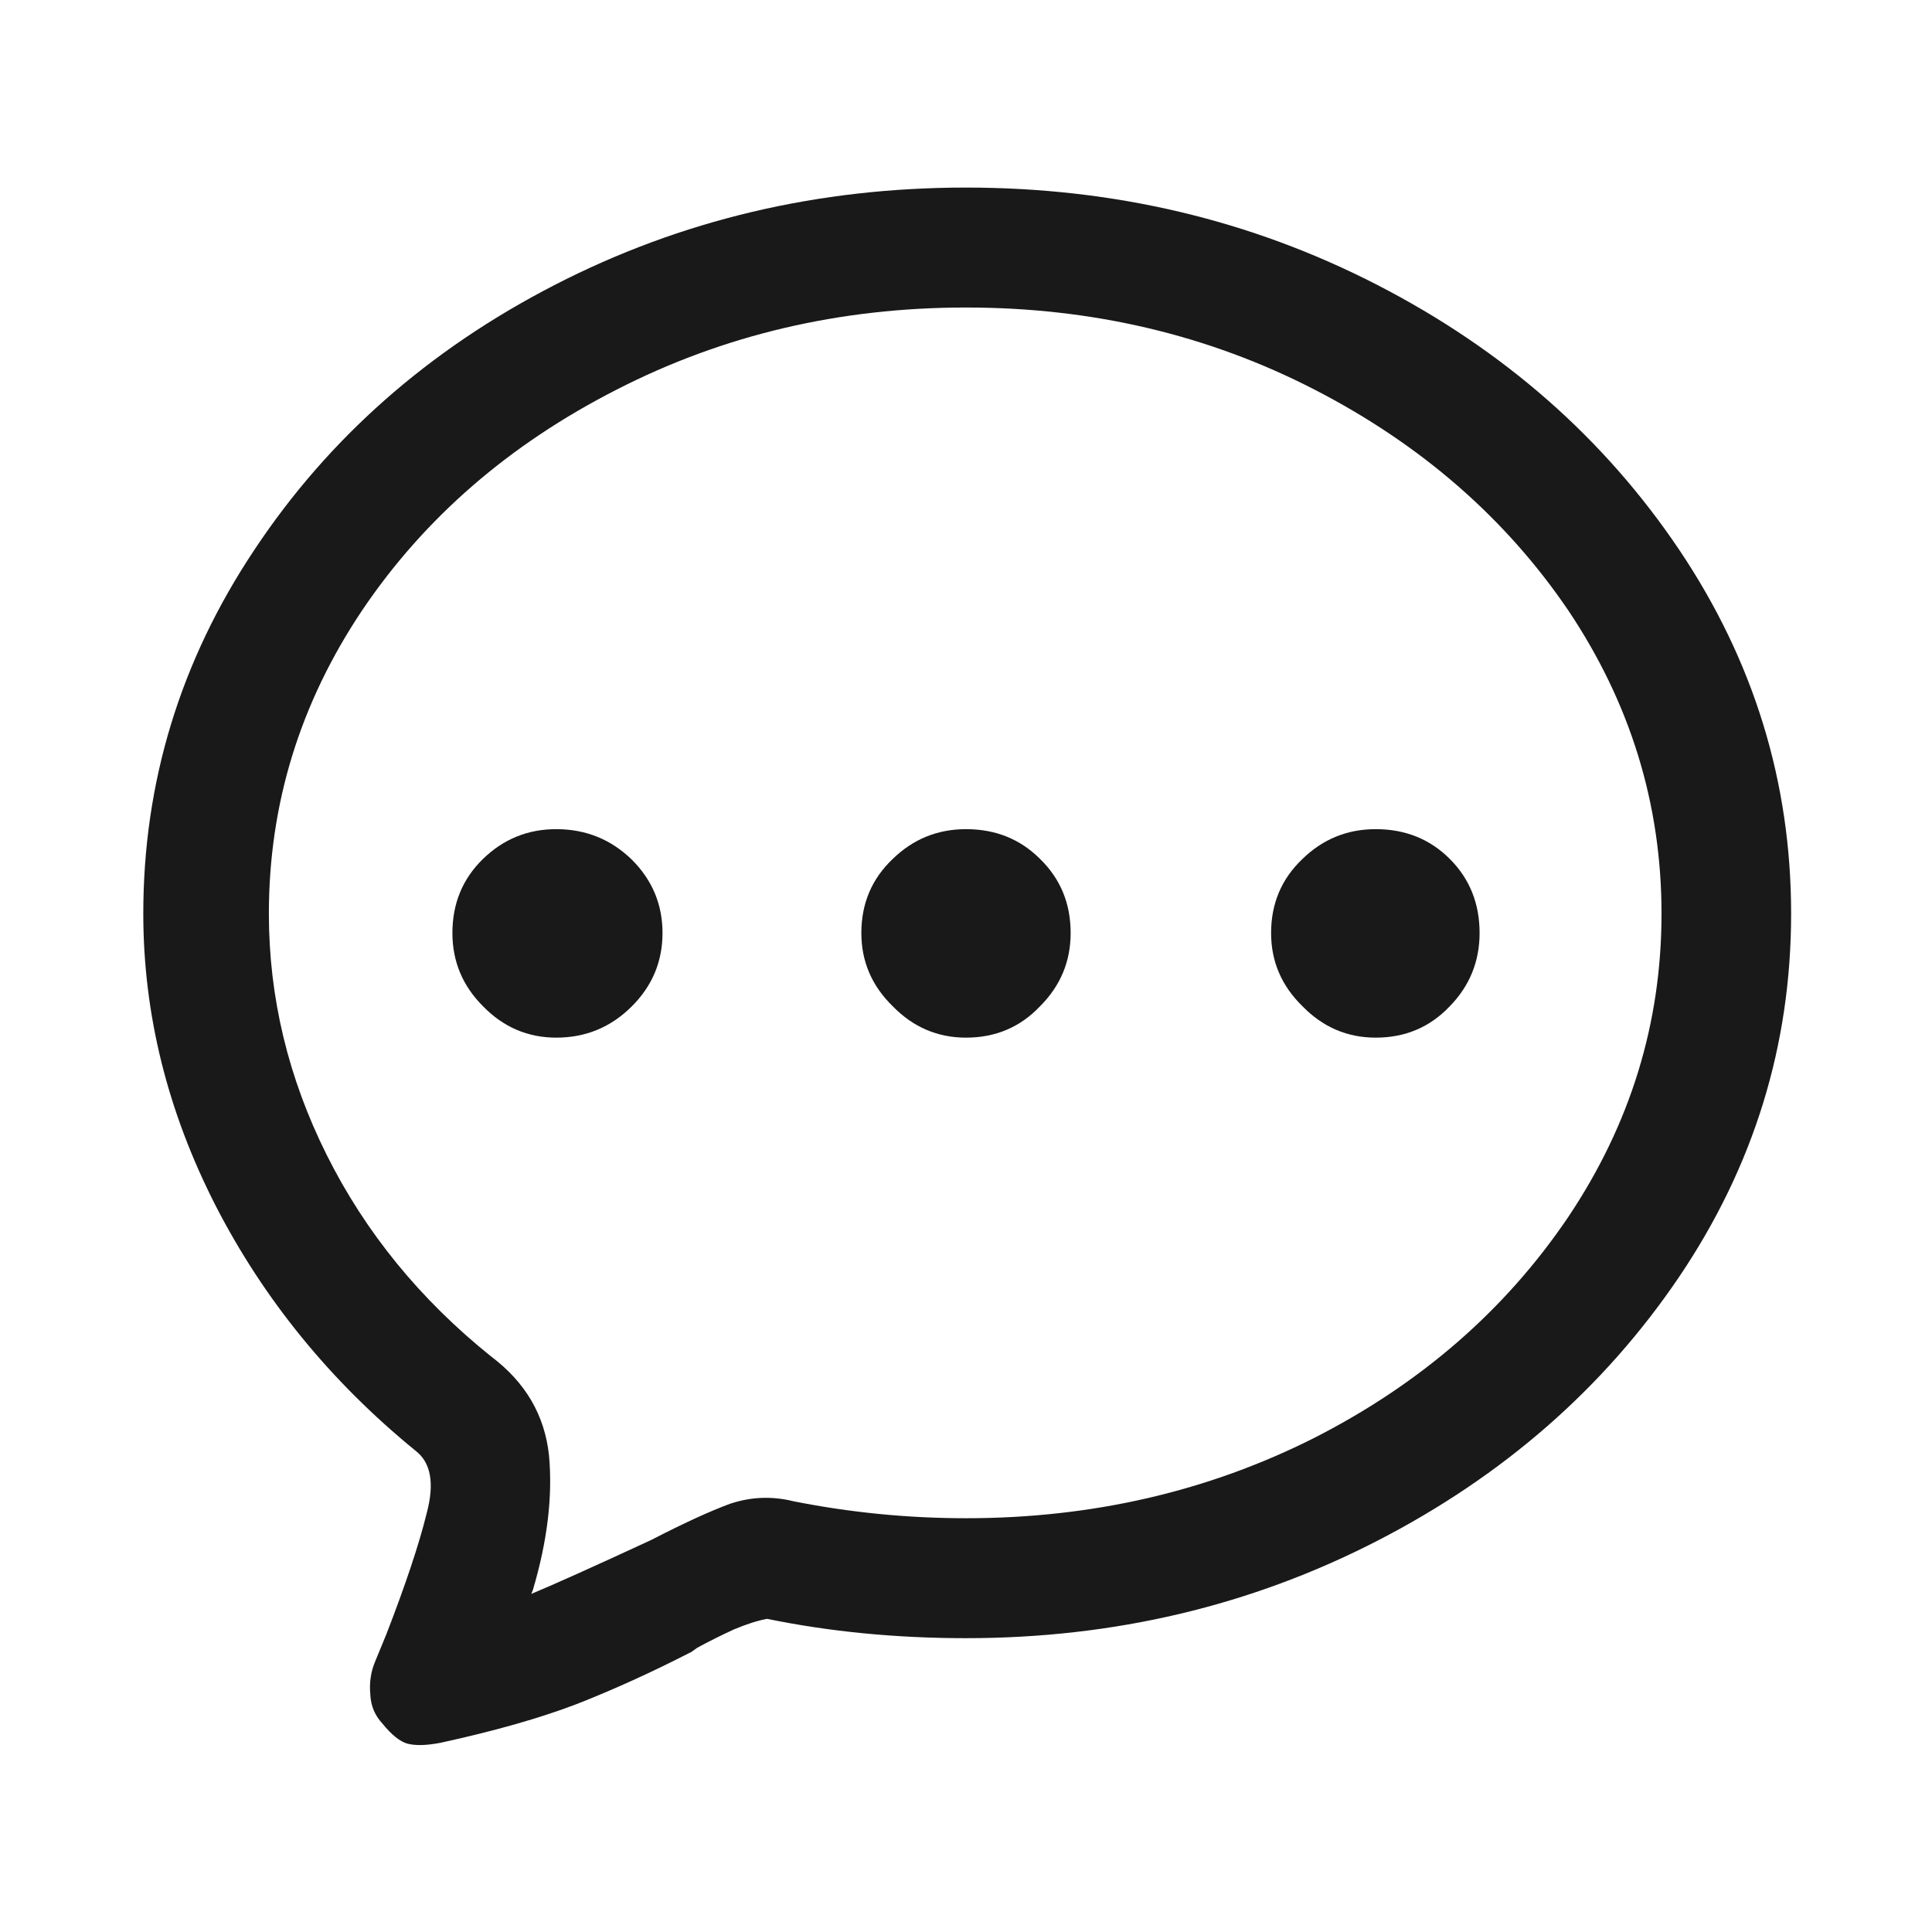
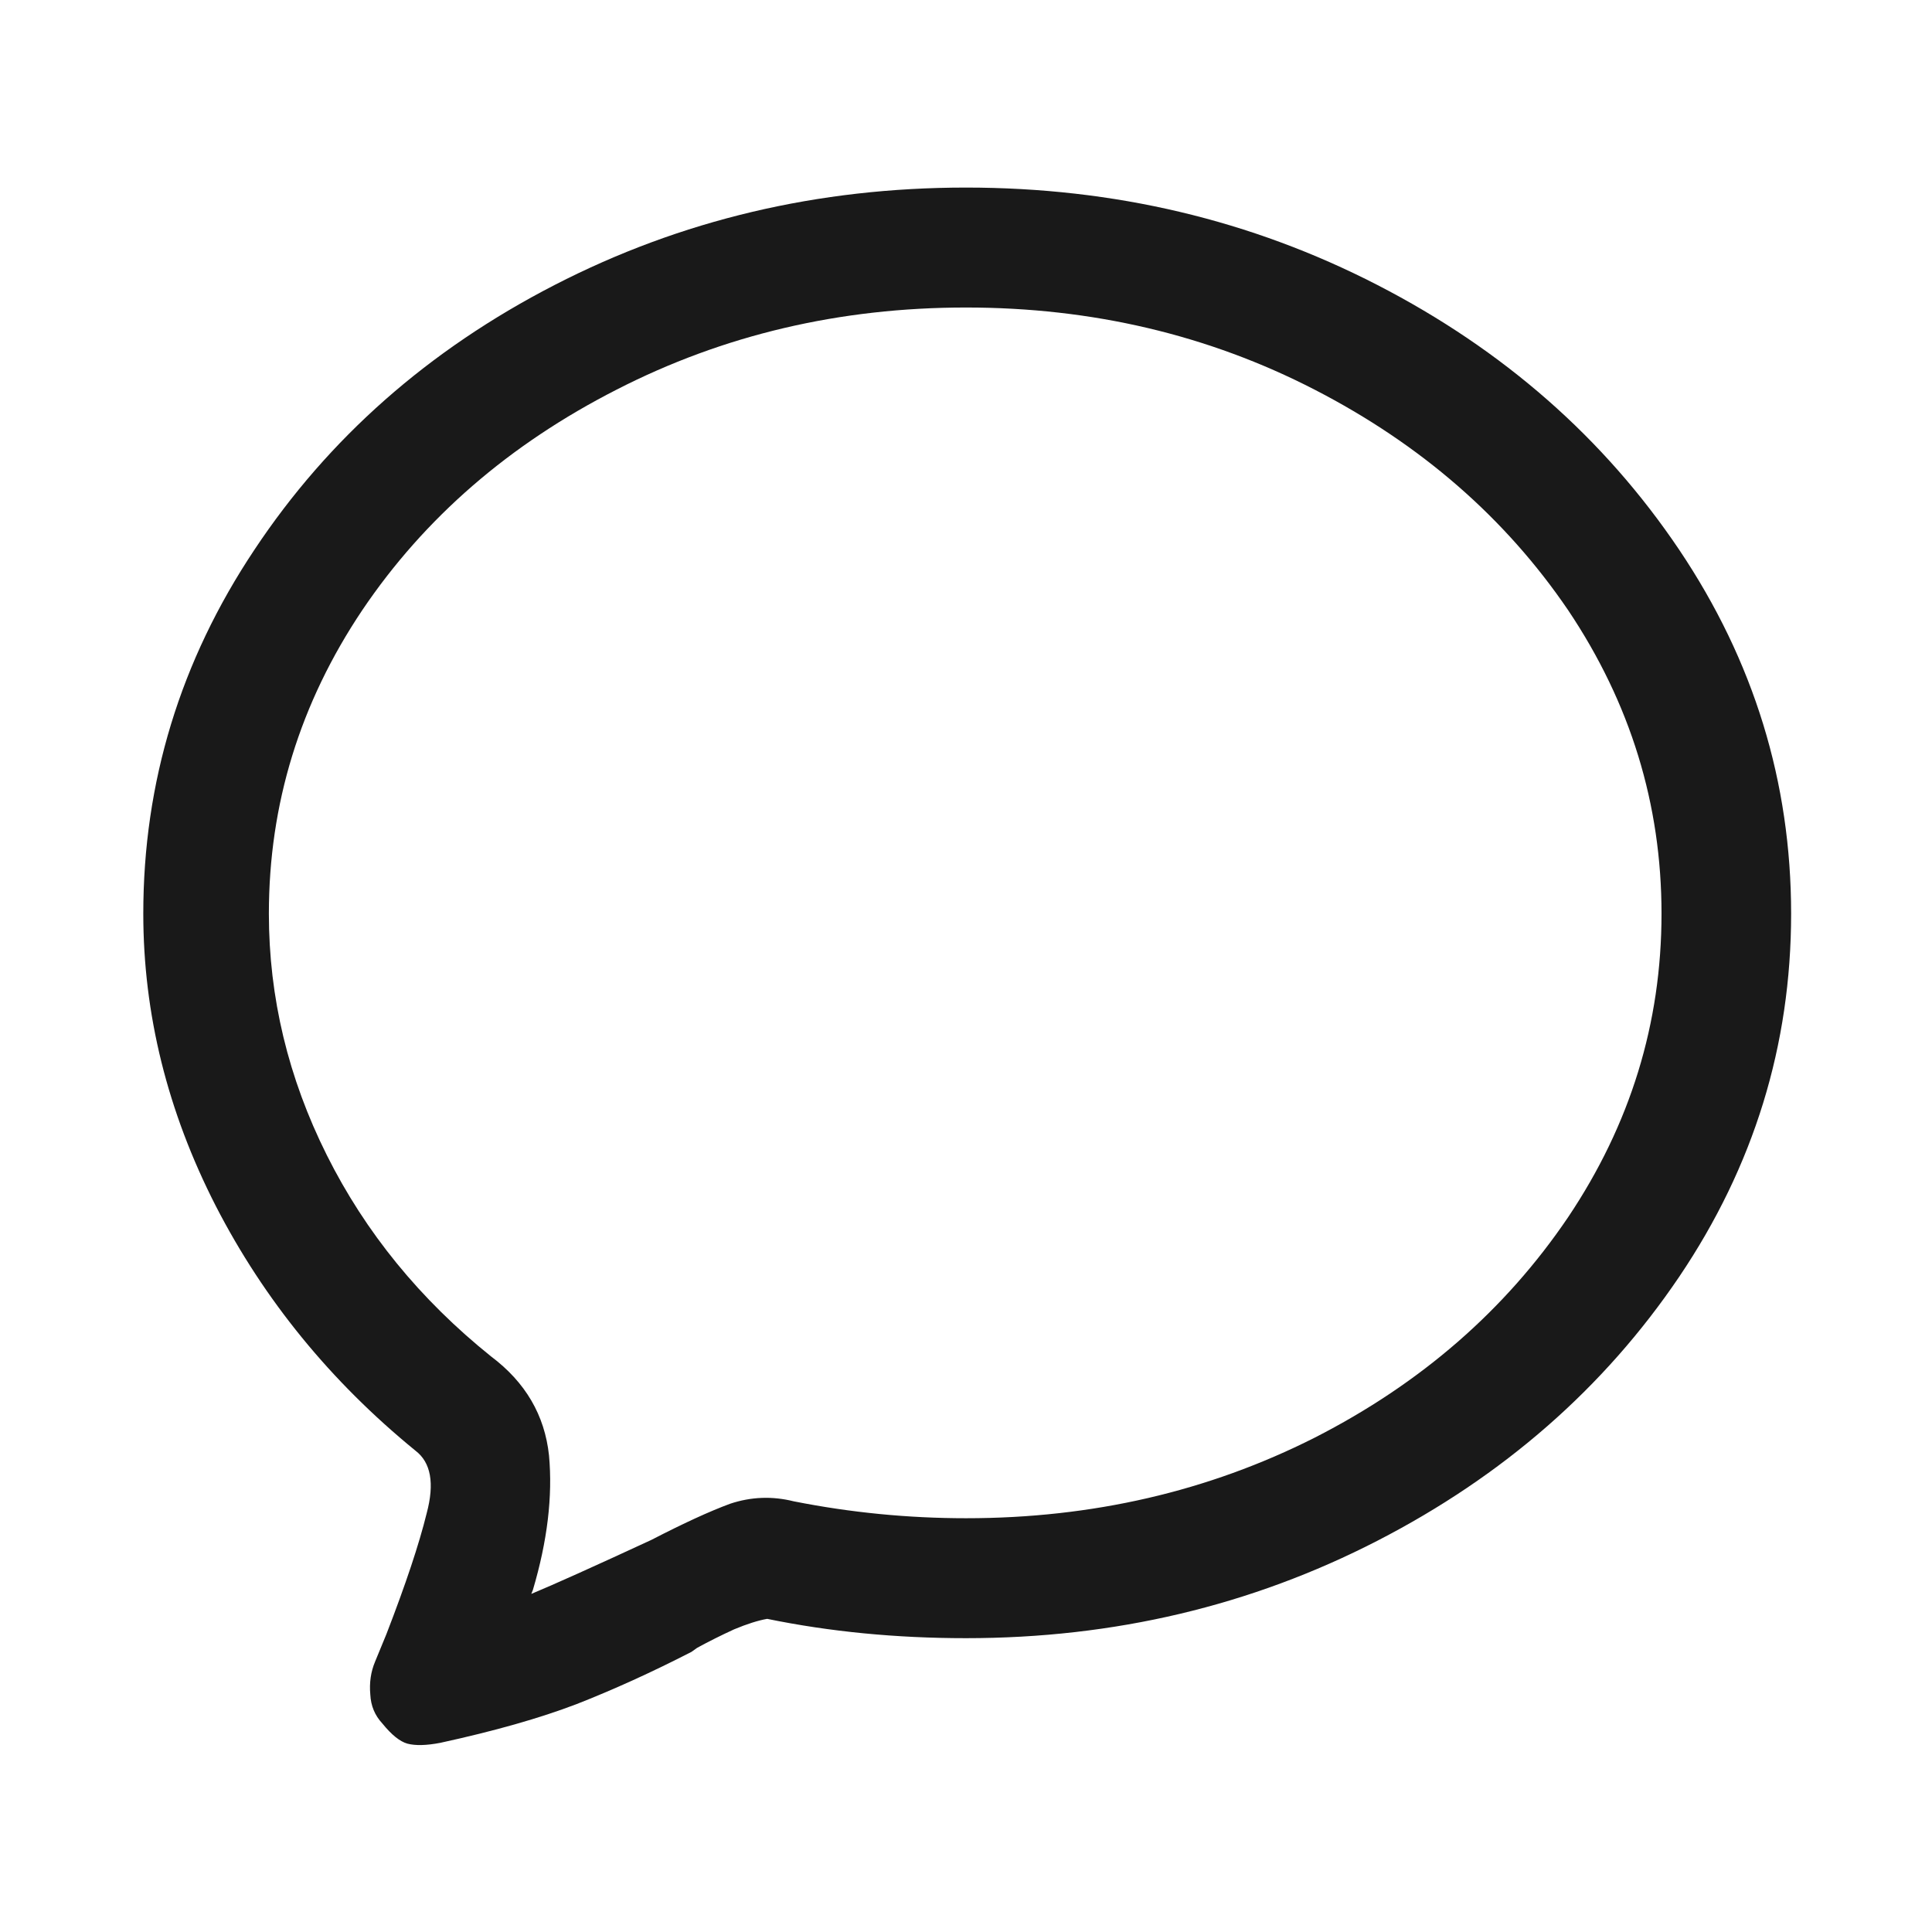
<svg xmlns="http://www.w3.org/2000/svg" width="24" height="24">
  <rect width="24" height="24" opacity="0" />
  <g>
    <path d="M1.78 11.35Q1.78 13.22 2.68 14.98Q3.58 16.73 5.16 18.02Q5.45 18.24 5.3 18.8Q5.16 19.37 4.8 20.3L4.66 20.64Q4.58 20.83 4.6 21.05Q4.61 21.26 4.75 21.41Q4.92 21.62 5.06 21.66Q5.21 21.7 5.47 21.65Q6.48 21.43 7.16 21.17Q7.85 20.9 8.59 20.52L8.66 20.47Q8.88 20.35 9.12 20.24Q9.36 20.14 9.53 20.11Q10.7 20.35 12 20.35Q14.76 20.35 17.11 19.14Q19.46 17.93 20.86 15.86Q22.25 13.8 22.25 11.35Q22.25 8.9 20.86 6.83Q19.46 4.75 17.11 3.54Q14.76 2.33 12 2.33Q9.24 2.33 6.89 3.54Q4.54 4.75 3.16 6.83Q1.78 8.9 1.78 11.35ZM3.34 11.35Q3.34 9.31 4.5 7.58Q5.66 5.86 7.66 4.84Q9.65 3.82 12 3.82Q14.35 3.82 16.33 4.84Q18.31 5.86 19.48 7.58Q20.64 9.31 20.64 11.35Q20.64 13.39 19.48 15.12Q18.31 16.85 16.33 17.86Q14.35 18.86 12 18.86Q10.92 18.86 9.86 18.65Q9.46 18.55 9.07 18.68Q8.69 18.82 8.09 19.13Q7.01 19.63 6.6 19.8L6.62 19.75Q6.89 18.84 6.82 18.08Q6.74 17.33 6.1 16.85Q4.78 15.79 4.06 14.35Q3.34 12.91 3.34 11.35Z" fill="rgba(0,0,0,0.902)" />
-     <path d="M6.91 10.3Q6.38 10.3 6 10.67Q5.62 11.04 5.62 11.59Q5.62 12.12 6 12.5Q6.38 12.89 6.91 12.89Q7.46 12.89 7.85 12.5Q8.23 12.12 8.23 11.59Q8.23 11.06 7.85 10.68Q7.46 10.3 6.91 10.3ZM10.7 11.59Q10.7 12.12 11.09 12.5Q11.47 12.89 12 12.89Q12.55 12.89 12.92 12.5Q13.3 12.12 13.3 11.59Q13.3 11.04 12.92 10.67Q12.55 10.3 12 10.3Q11.47 10.3 11.09 10.67Q10.7 11.04 10.7 11.59ZM15.79 11.59Q15.79 12.12 16.18 12.5Q16.56 12.89 17.09 12.89Q17.64 12.89 18.01 12.5Q18.38 12.12 18.38 11.59Q18.38 11.04 18.01 10.67Q17.64 10.3 17.09 10.3Q16.56 10.3 16.18 10.67Q15.79 11.04 15.79 11.59Z" fill="rgba(0,0,0,0.902)" />
  </g>
</svg>